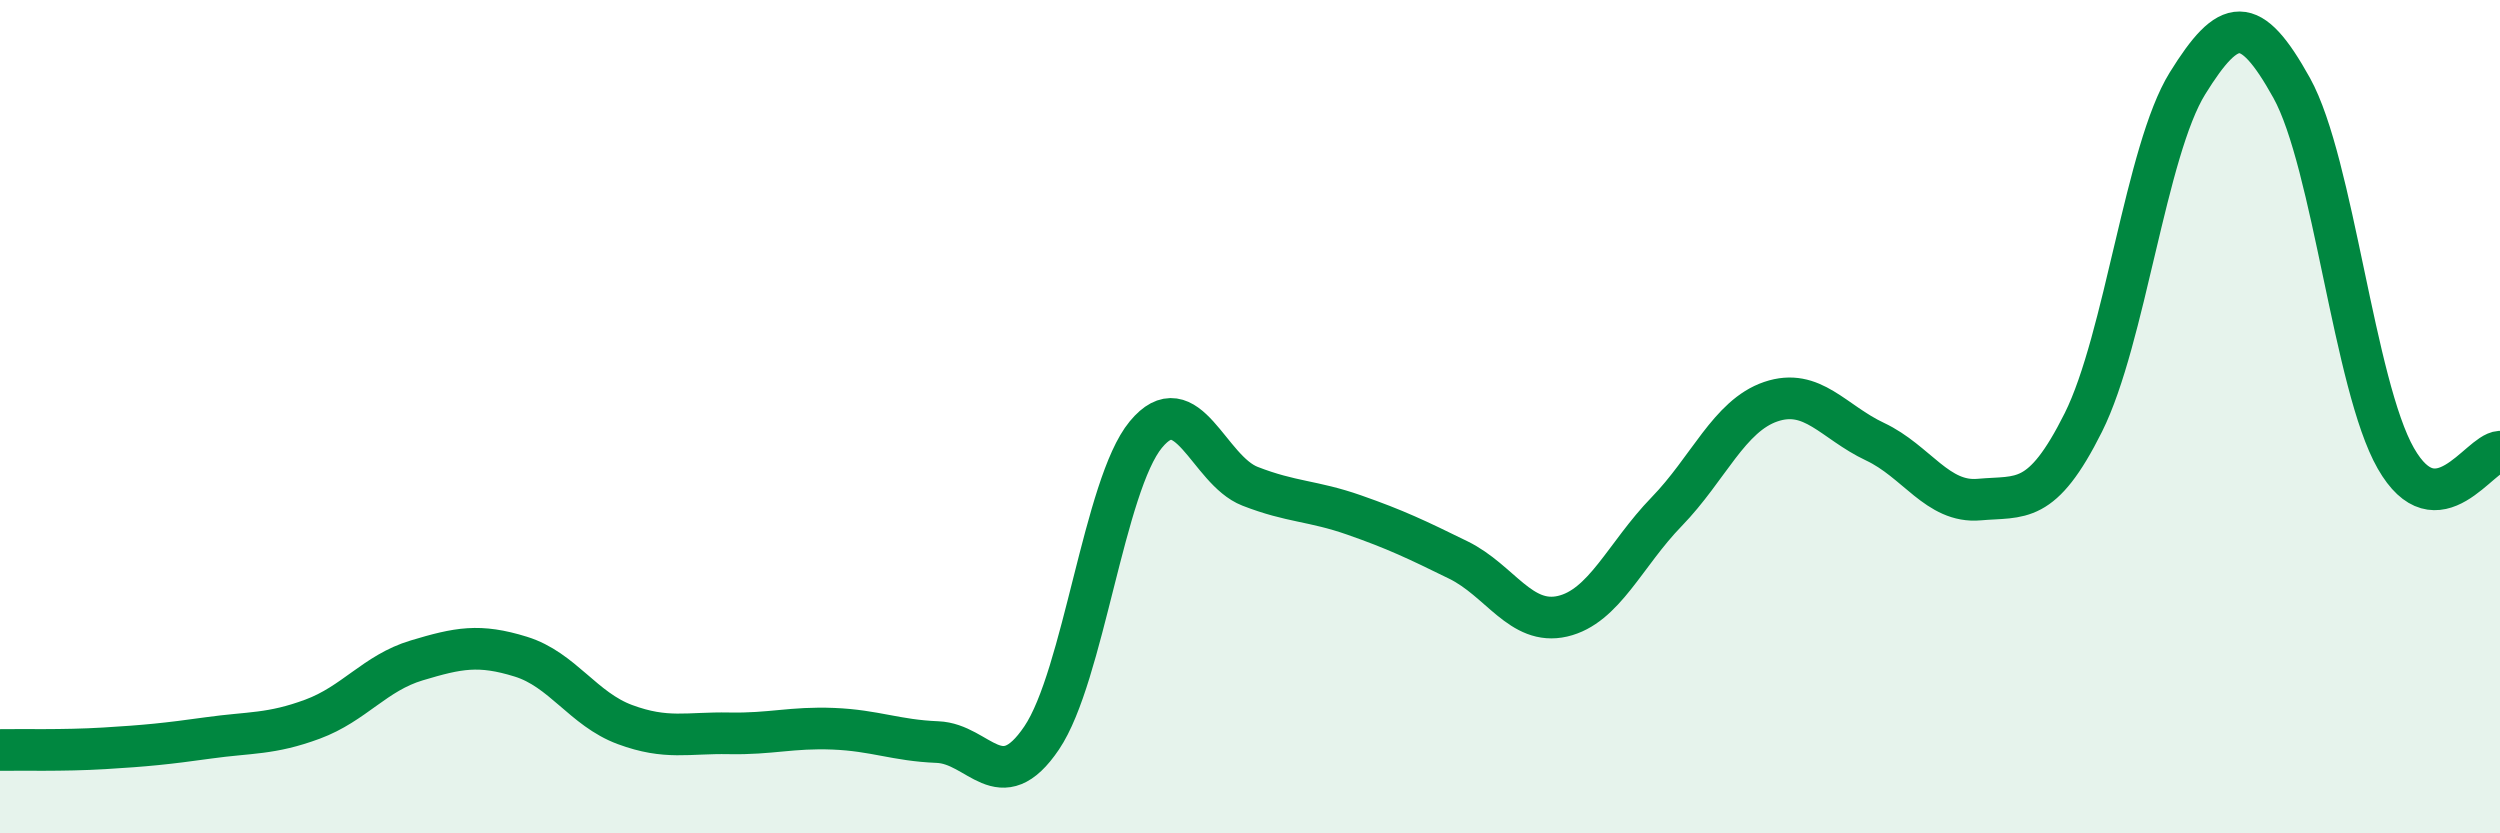
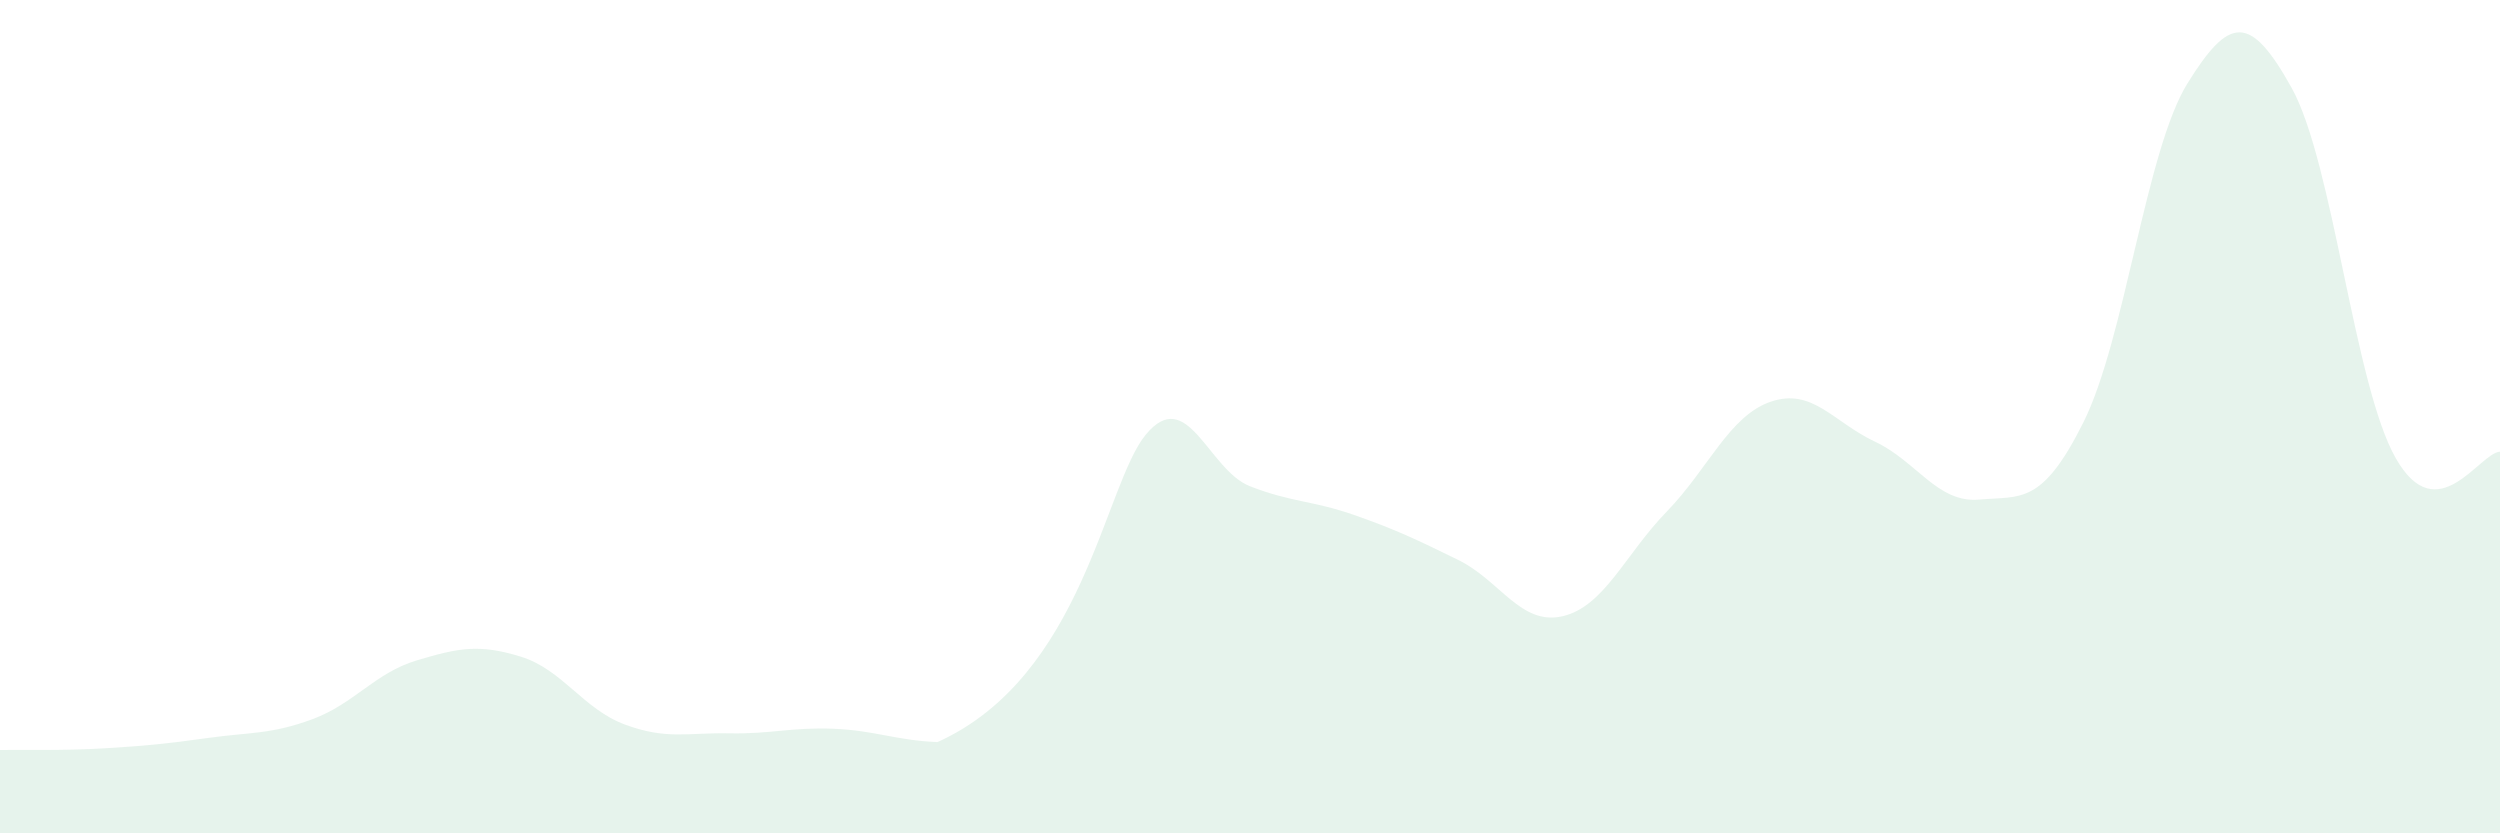
<svg xmlns="http://www.w3.org/2000/svg" width="60" height="20" viewBox="0 0 60 20">
-   <path d="M 0,18 C 0.5,17.99 1.5,18.02 2.5,17.96 C 3.5,17.9 4,17.85 5,17.71 C 6,17.57 6.5,17.63 7.5,17.26 C 8.5,16.89 9,16.15 10,15.85 C 11,15.55 11.5,15.45 12.5,15.76 C 13.5,16.07 14,17.02 15,17.39 C 16,17.76 16.5,17.58 17.5,17.6 C 18.5,17.62 19,17.45 20,17.49 C 21,17.53 21.5,17.77 22.5,17.81 C 23.5,17.85 24,19.19 25,17.71 C 26,16.23 26.5,11.64 27.5,10.43 C 28.5,9.22 29,11.28 30,11.67 C 31,12.06 31.5,12.01 32.5,12.36 C 33.5,12.71 34,12.95 35,13.44 C 36,13.93 36.5,15.02 37.5,14.79 C 38.5,14.56 39,13.31 40,12.28 C 41,11.25 41.5,9.98 42.5,9.64 C 43.5,9.3 44,10.13 45,10.6 C 46,11.07 46.5,12.08 47.5,11.99 C 48.5,11.9 49,12.14 50,10.14 C 51,8.14 51.5,3.61 52.5,2 C 53.5,0.39 54,0.31 55,2.11 C 56,3.91 56.5,9.25 57.5,11 C 58.5,12.75 59.5,10.87 60,10.84L60 20L0 20Z" fill="#008740" opacity="0.1" stroke-linecap="round" stroke-linejoin="round" />
-   <path d="M 0,18 C 0.5,17.99 1.5,18.02 2.5,17.96 C 3.5,17.9 4,17.85 5,17.71 C 6,17.57 6.5,17.63 7.5,17.26 C 8.5,16.89 9,16.15 10,15.85 C 11,15.55 11.5,15.45 12.5,15.76 C 13.5,16.07 14,17.02 15,17.39 C 16,17.76 16.5,17.58 17.5,17.6 C 18.5,17.62 19,17.45 20,17.49 C 21,17.53 21.5,17.77 22.5,17.81 C 23.5,17.85 24,19.19 25,17.71 C 26,16.23 26.5,11.64 27.5,10.43 C 28.5,9.22 29,11.28 30,11.67 C 31,12.06 31.5,12.01 32.5,12.36 C 33.5,12.71 34,12.95 35,13.44 C 36,13.93 36.5,15.02 37.5,14.79 C 38.5,14.56 39,13.31 40,12.28 C 41,11.25 41.5,9.98 42.5,9.64 C 43.5,9.3 44,10.13 45,10.6 C 46,11.07 46.5,12.08 47.5,11.99 C 48.5,11.9 49,12.14 50,10.14 C 51,8.14 51.5,3.61 52.5,2 C 53.5,0.39 54,0.31 55,2.11 C 56,3.91 56.5,9.25 57.5,11 C 58.5,12.75 59.5,10.87 60,10.84" stroke="#008740" stroke-width="1" fill="none" stroke-linecap="round" stroke-linejoin="round" />
+   <path d="M 0,18 C 0.5,17.99 1.5,18.02 2.5,17.96 C 3.5,17.9 4,17.85 5,17.71 C 6,17.57 6.5,17.63 7.5,17.26 C 8.5,16.89 9,16.15 10,15.85 C 11,15.55 11.5,15.45 12.5,15.76 C 13.5,16.07 14,17.02 15,17.39 C 16,17.76 16.5,17.58 17.5,17.6 C 18.5,17.62 19,17.45 20,17.49 C 21,17.53 21.5,17.77 22.5,17.81 C 26,16.23 26.5,11.64 27.5,10.43 C 28.5,9.22 29,11.28 30,11.67 C 31,12.06 31.5,12.01 32.5,12.36 C 33.5,12.71 34,12.95 35,13.44 C 36,13.93 36.5,15.02 37.5,14.79 C 38.5,14.56 39,13.31 40,12.28 C 41,11.25 41.5,9.98 42.5,9.64 C 43.5,9.3 44,10.13 45,10.6 C 46,11.07 46.5,12.08 47.5,11.99 C 48.5,11.9 49,12.14 50,10.14 C 51,8.14 51.5,3.61 52.5,2 C 53.5,0.39 54,0.31 55,2.11 C 56,3.91 56.5,9.25 57.5,11 C 58.5,12.75 59.5,10.87 60,10.84L60 20L0 20Z" fill="#008740" opacity="0.1" stroke-linecap="round" stroke-linejoin="round" />
</svg>